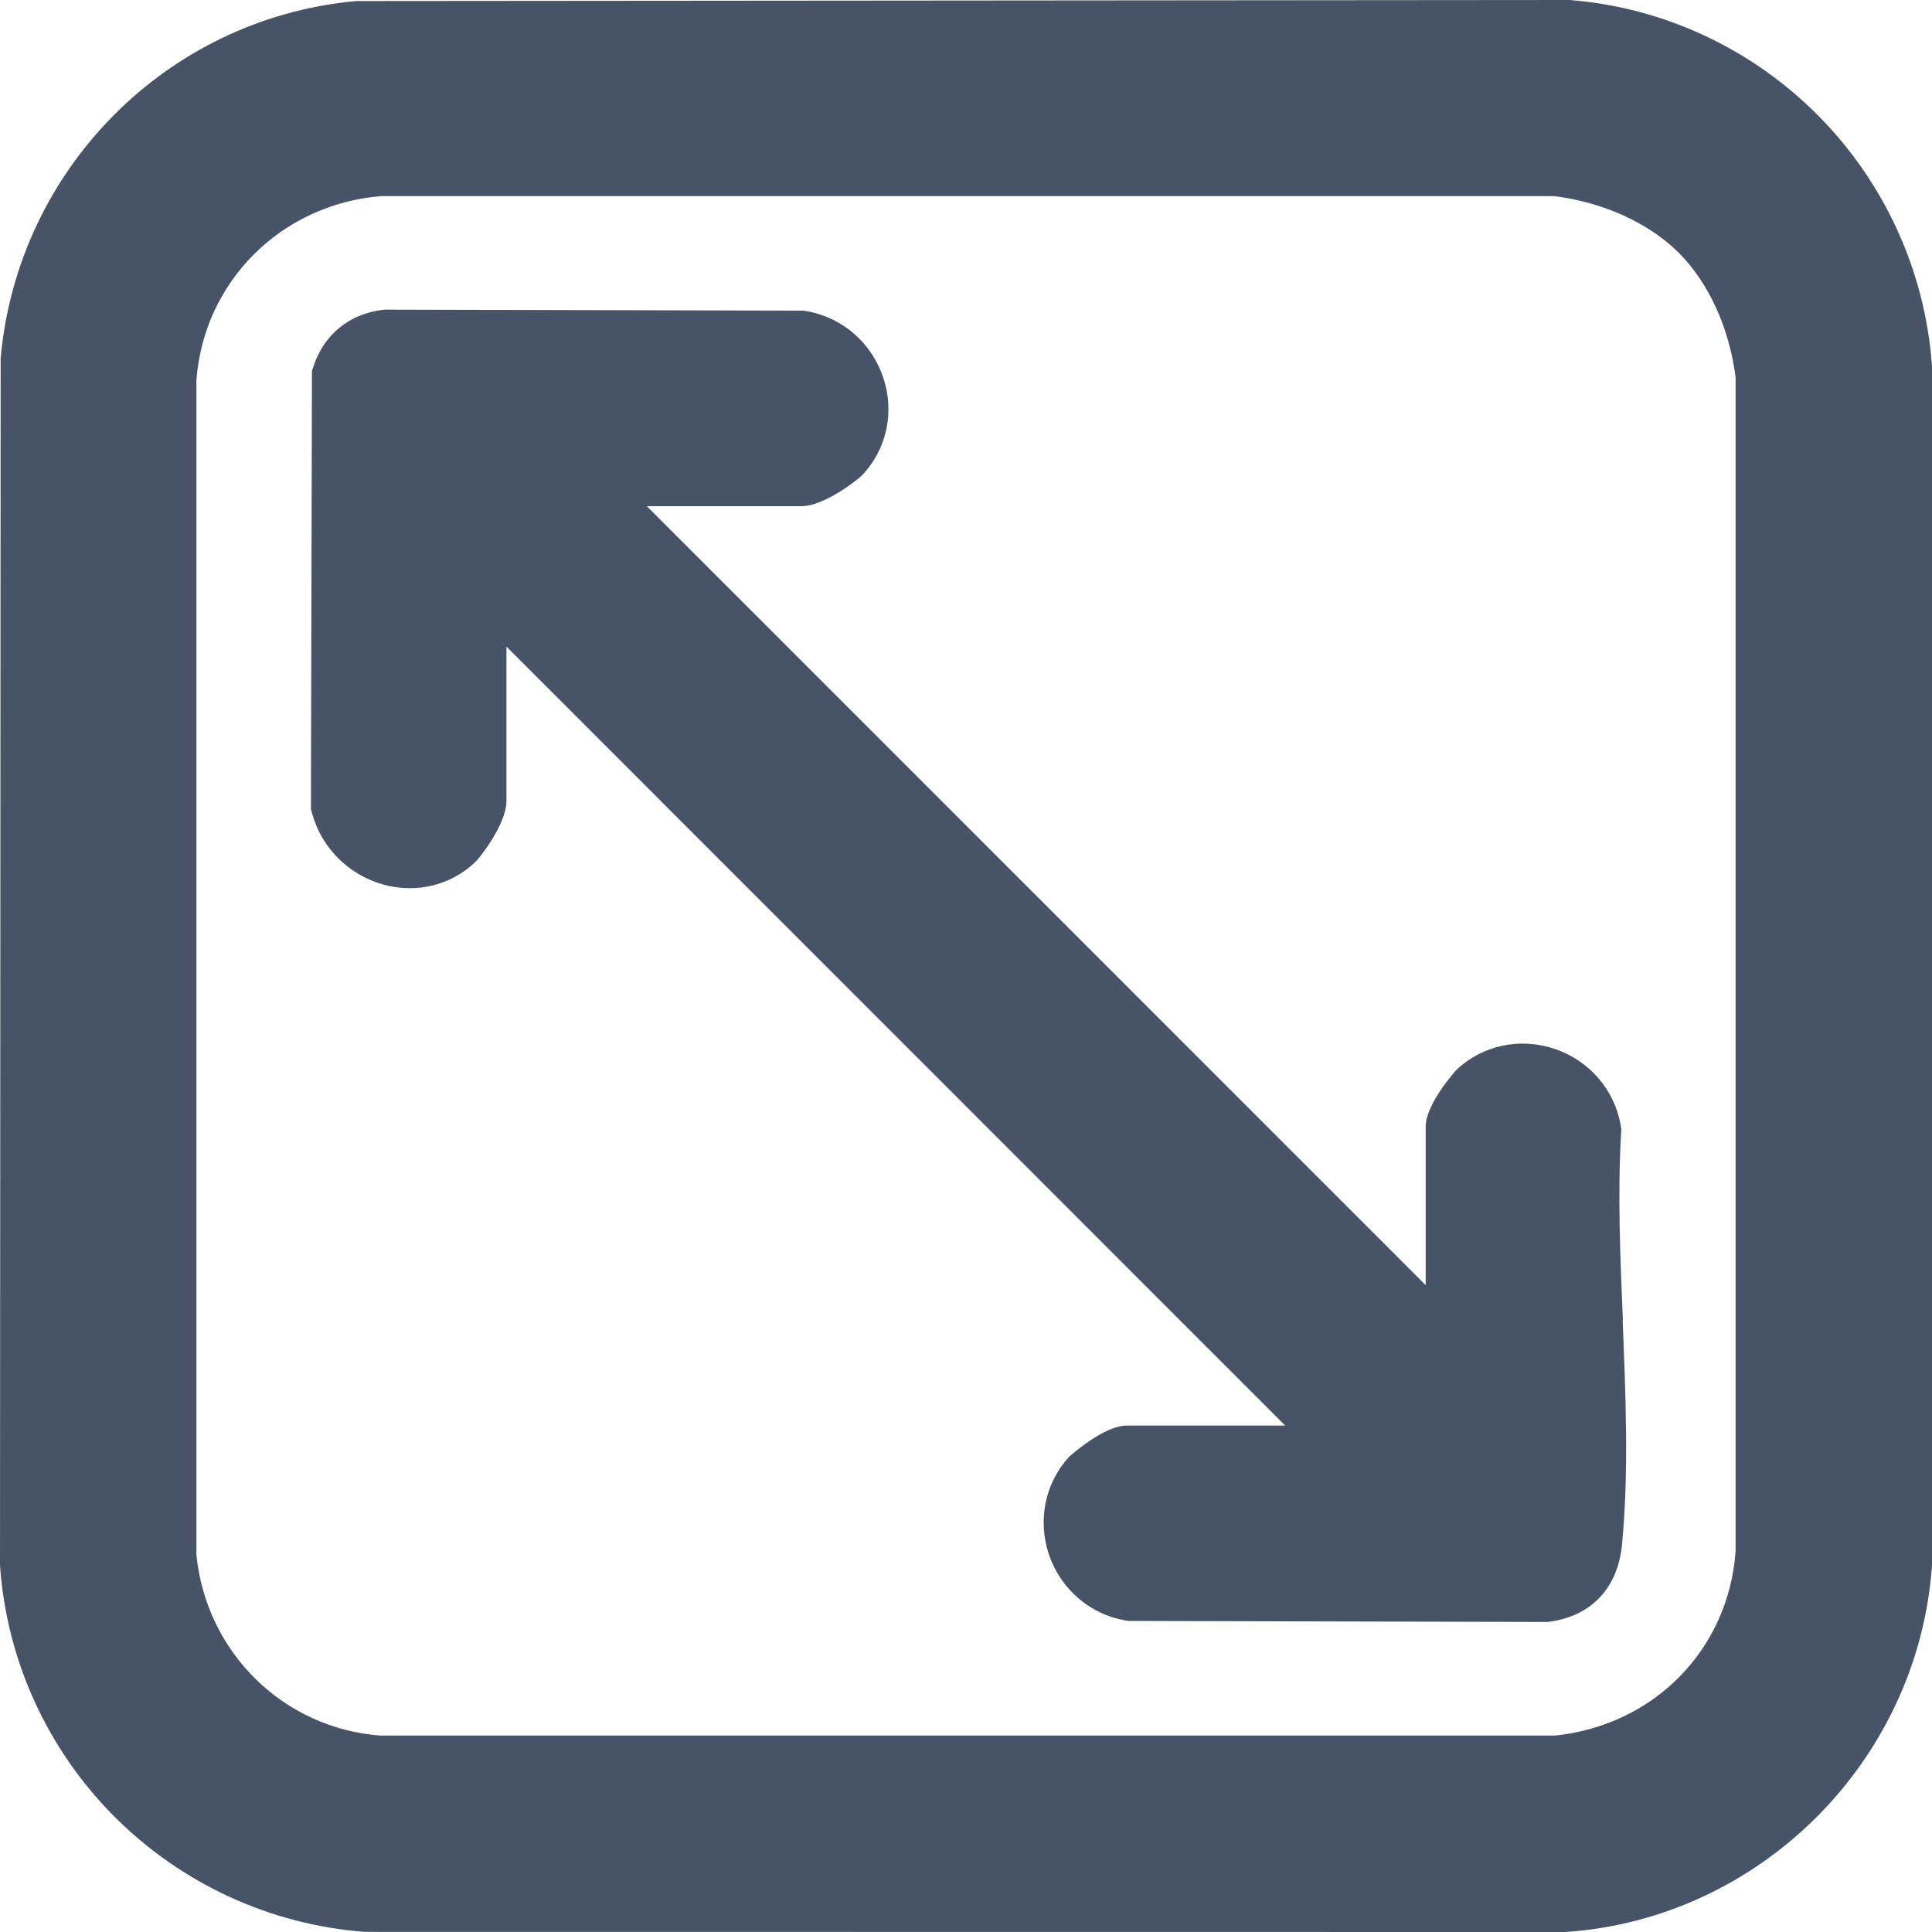
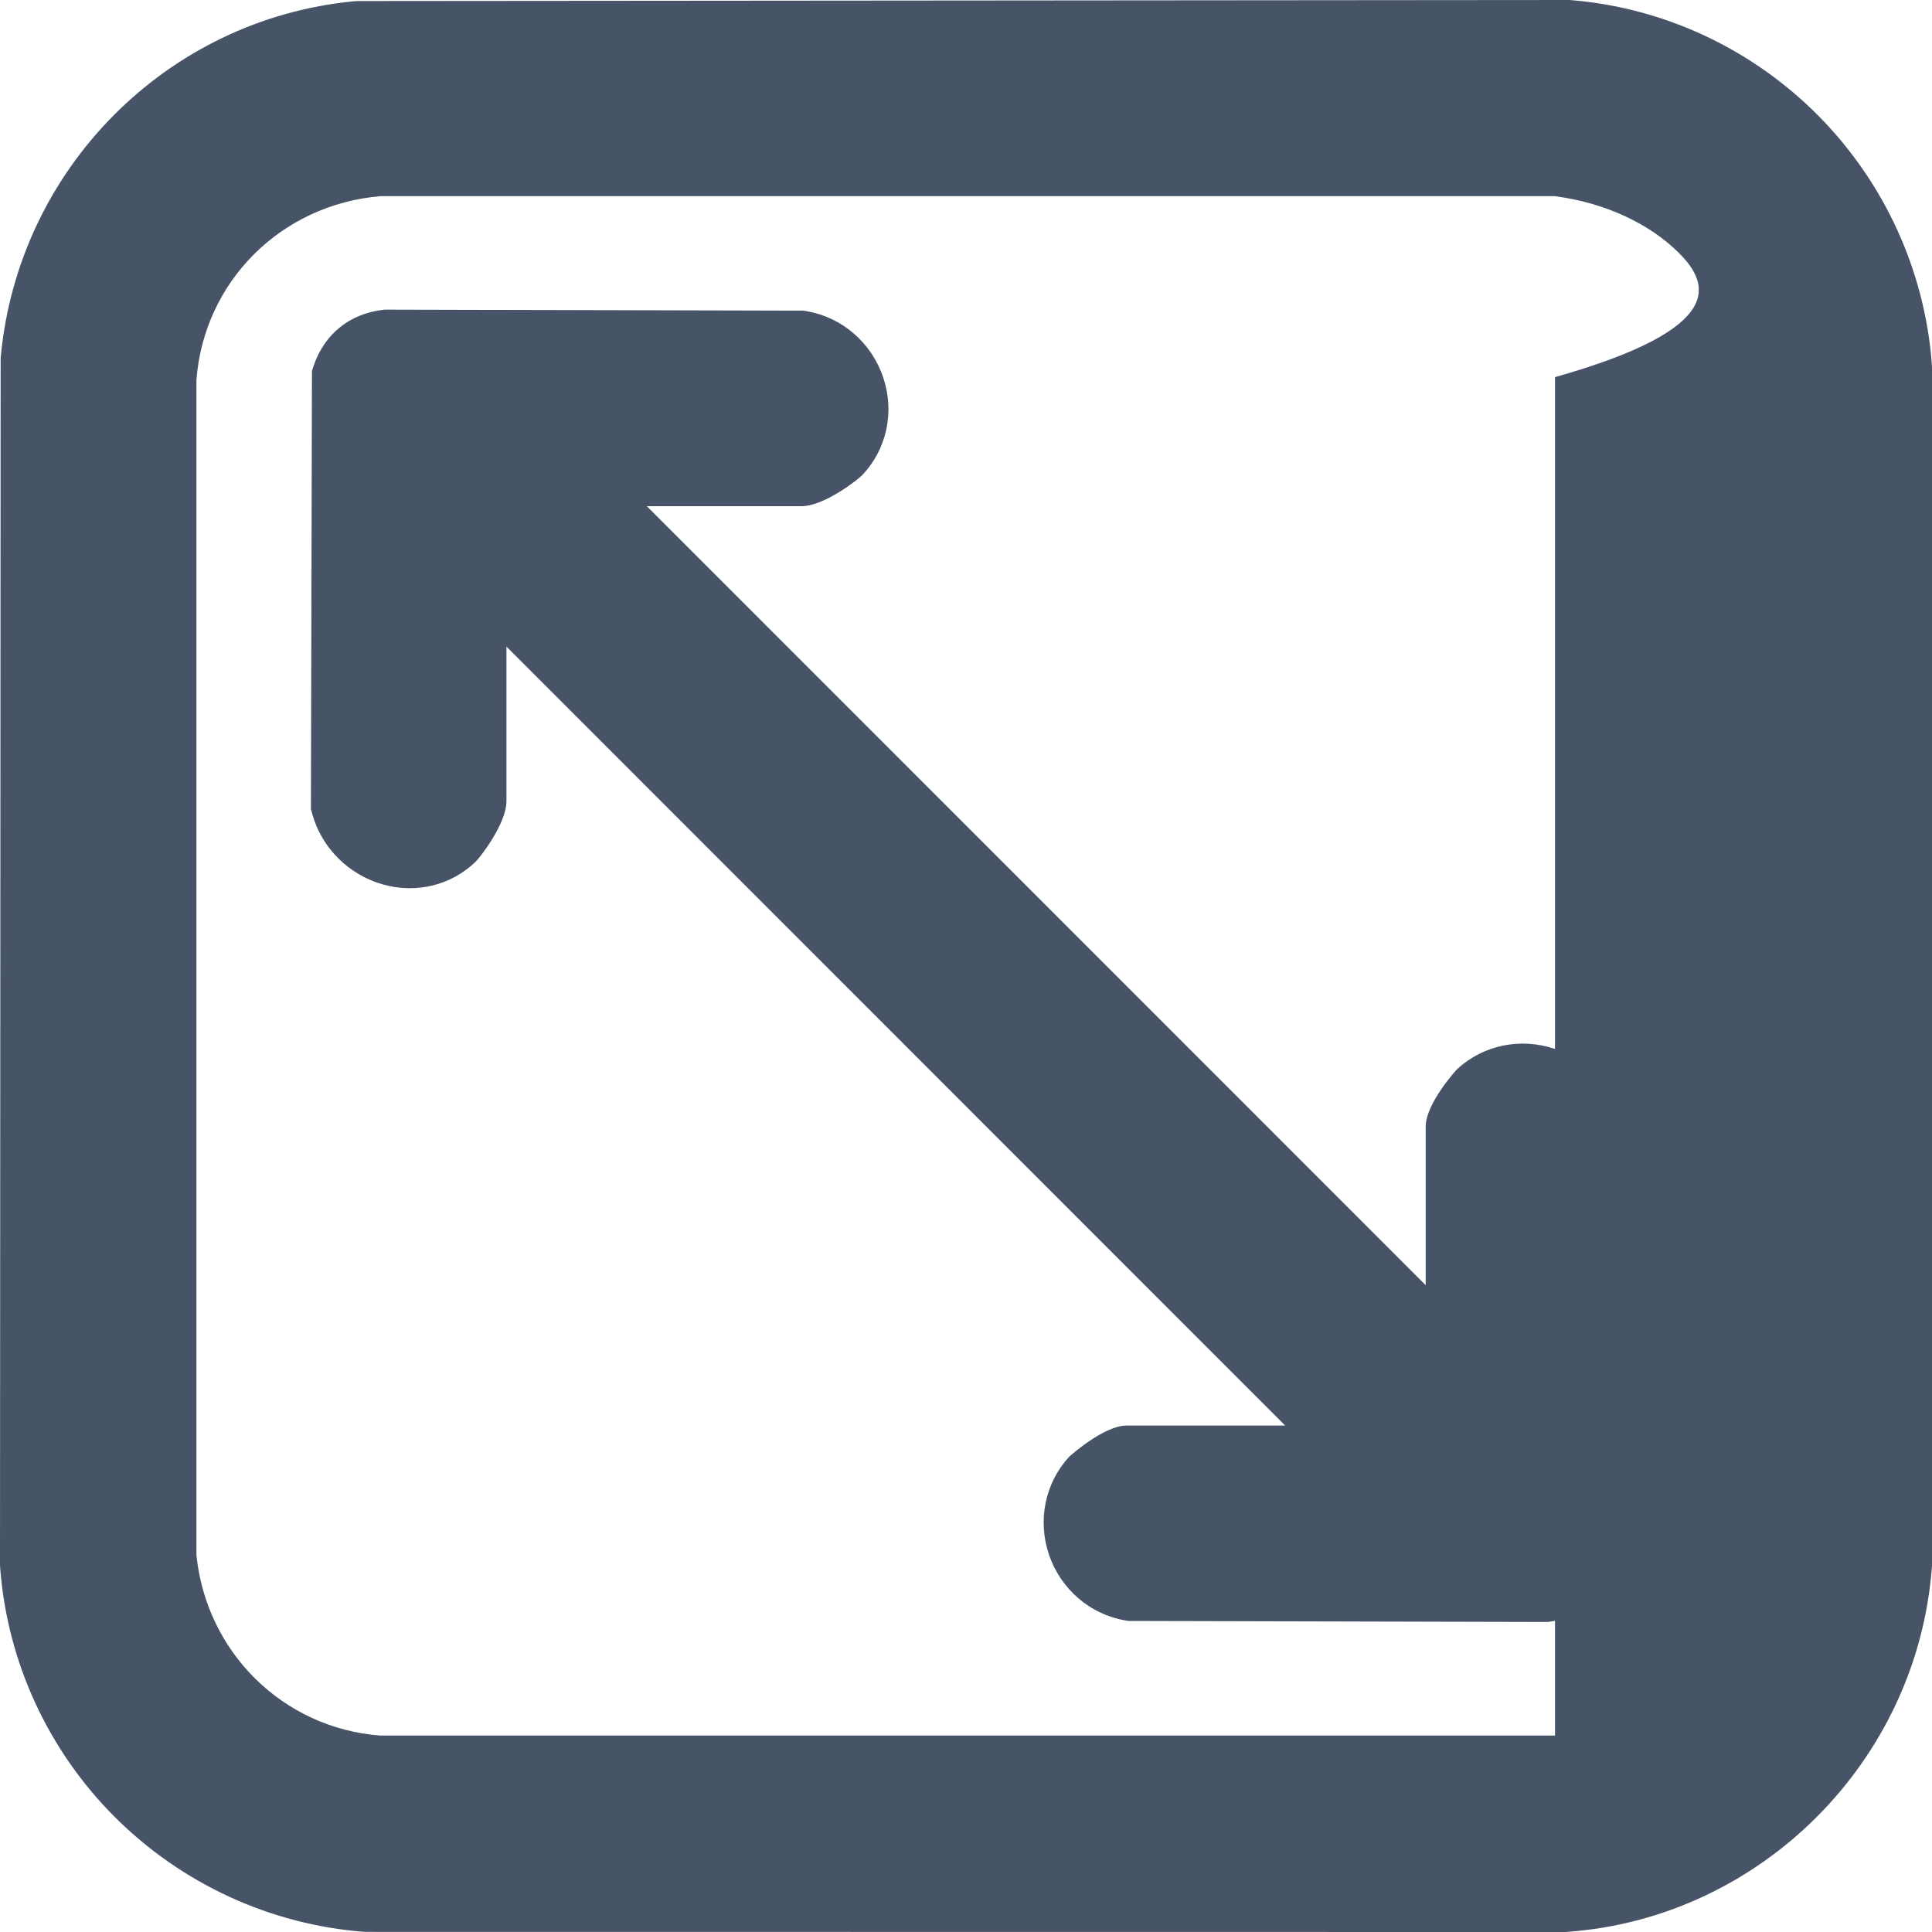
<svg xmlns="http://www.w3.org/2000/svg" width="15" height="15" viewBox="0 0 15 15" fill="none">
-   <path d="M12.598 10.25C12.622 10.834 12.647 11.438 12.593 11.994C12.561 12.327 12.358 12.544 12.037 12.59L12.016 12.593L8.761 12.585L8.737 12.581C8.463 12.534 8.235 12.338 8.144 12.07C8.054 11.803 8.114 11.512 8.302 11.309C8.305 11.307 8.568 11.068 8.747 11.068H9.978L3.932 5.02V6.22C3.932 6.395 3.728 6.657 3.692 6.691C3.503 6.873 3.235 6.939 2.977 6.868C2.709 6.794 2.497 6.584 2.424 6.318L2.414 6.282L2.422 2.879L2.437 2.835C2.52 2.594 2.714 2.437 2.97 2.406L2.987 2.404L6.24 2.412L6.263 2.416C6.541 2.464 6.769 2.663 6.859 2.936C6.947 3.203 6.883 3.492 6.693 3.69C6.659 3.726 6.397 3.93 6.223 3.93H5.022L11.069 9.978V8.747C11.069 8.567 11.309 8.304 11.312 8.302C11.514 8.114 11.805 8.053 12.072 8.144C12.34 8.235 12.536 8.462 12.583 8.737L12.588 8.769L12.586 8.801C12.559 9.258 12.579 9.762 12.6 10.25H12.598ZM15 2.851V12.158L14.999 12.168C14.886 13.674 13.669 14.891 12.168 14.999L12.158 15L2.831 14.999C2.101 14.944 1.412 14.627 0.891 14.107C0.371 13.587 0.055 12.898 0.001 12.168L0 12.147L0.005 2.783L0.006 2.77C0.142 1.311 1.294 0.15 2.746 0.01L2.773 0.008L12.188 0L12.199 0.001C12.924 0.061 13.606 0.381 14.12 0.901C14.633 1.42 14.945 2.105 14.999 2.83L15 2.851ZM12.073 13.475C12.843 13.394 13.418 12.809 13.475 12.047V2.928C13.426 2.546 13.266 2.195 13.035 1.964C12.803 1.732 12.452 1.572 12.07 1.523H2.954C2.182 1.588 1.583 2.186 1.525 2.951V12.073C1.602 12.831 2.2 13.418 2.953 13.475H12.073V13.475Z" fill="#475467" />
+   <path d="M12.598 10.25C12.622 10.834 12.647 11.438 12.593 11.994C12.561 12.327 12.358 12.544 12.037 12.59L12.016 12.593L8.761 12.585L8.737 12.581C8.463 12.534 8.235 12.338 8.144 12.07C8.054 11.803 8.114 11.512 8.302 11.309C8.305 11.307 8.568 11.068 8.747 11.068H9.978L3.932 5.02V6.22C3.932 6.395 3.728 6.657 3.692 6.691C3.503 6.873 3.235 6.939 2.977 6.868C2.709 6.794 2.497 6.584 2.424 6.318L2.414 6.282L2.422 2.879L2.437 2.835C2.52 2.594 2.714 2.437 2.97 2.406L2.987 2.404L6.24 2.412L6.263 2.416C6.541 2.464 6.769 2.663 6.859 2.936C6.947 3.203 6.883 3.492 6.693 3.69C6.659 3.726 6.397 3.93 6.223 3.93H5.022L11.069 9.978V8.747C11.069 8.567 11.309 8.304 11.312 8.302C11.514 8.114 11.805 8.053 12.072 8.144C12.34 8.235 12.536 8.462 12.583 8.737L12.588 8.769L12.586 8.801C12.559 9.258 12.579 9.762 12.6 10.25H12.598ZM15 2.851V12.158L14.999 12.168C14.886 13.674 13.669 14.891 12.168 14.999L12.158 15L2.831 14.999C2.101 14.944 1.412 14.627 0.891 14.107C0.371 13.587 0.055 12.898 0.001 12.168L0 12.147L0.005 2.783L0.006 2.77C0.142 1.311 1.294 0.15 2.746 0.01L2.773 0.008L12.188 0L12.199 0.001C12.924 0.061 13.606 0.381 14.12 0.901C14.633 1.42 14.945 2.105 14.999 2.83L15 2.851ZM12.073 13.475V2.928C13.426 2.546 13.266 2.195 13.035 1.964C12.803 1.732 12.452 1.572 12.07 1.523H2.954C2.182 1.588 1.583 2.186 1.525 2.951V12.073C1.602 12.831 2.2 13.418 2.953 13.475H12.073V13.475Z" fill="#475467" />
</svg>